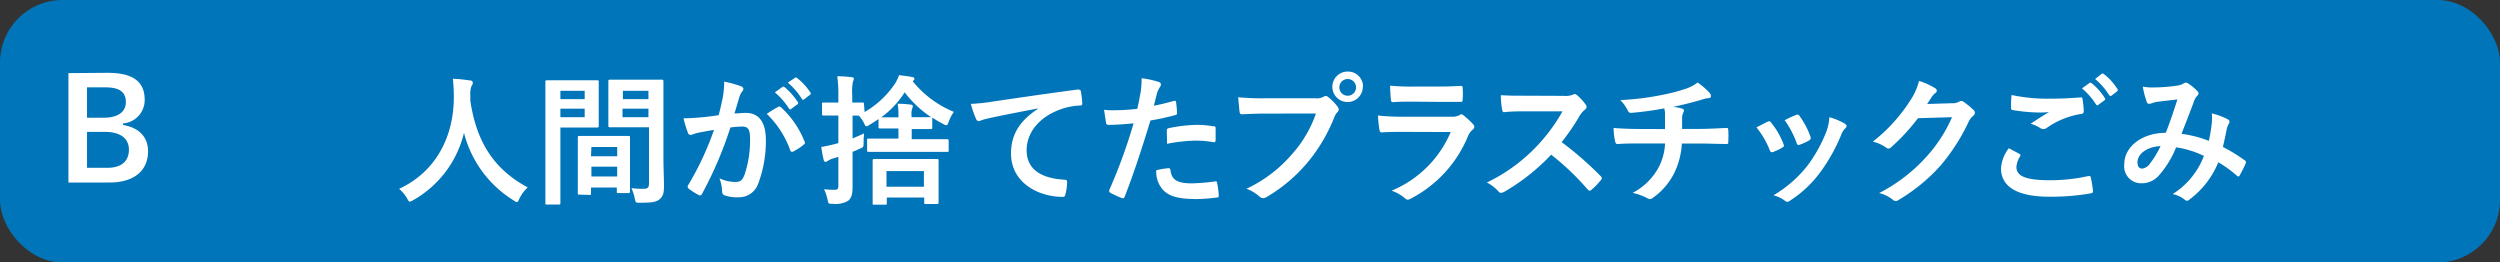
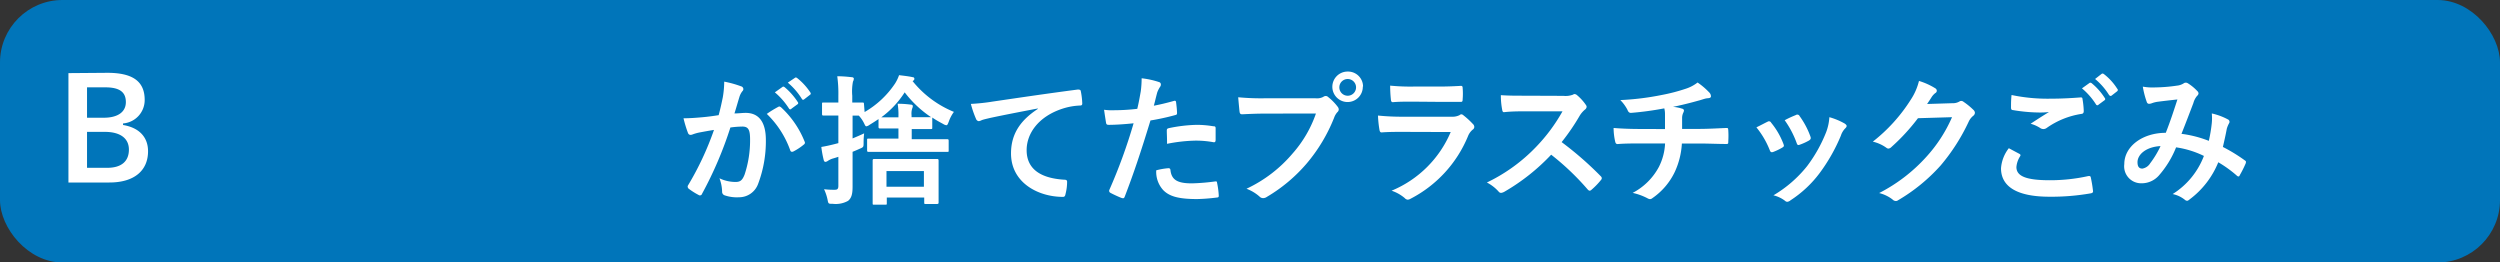
<svg xmlns="http://www.w3.org/2000/svg" viewBox="0 0 320 33.6">
  <rect x="0" y="0" width="320" height="33.6" fill="#333333" stroke="none" />
  <defs>
    <style>.ee60f91c-d41e-4d8b-b12a-fbf184c7d770{fill:#0075ba;}.f8c8c13c-98cf-4da3-aa46-c27039660cd1{fill:#fff;}</style>
  </defs>
  <g id="f7656609-8033-4626-80d5-4435d23f92eb" data-name="レイヤー 2">
    <g id="ac1bceb3-1b88-47cd-ae27-135262384b8a" data-name="回答ボタン">
      <rect id="adaf6b6d-6553-4d0c-9d25-6359a13c2faa" data-name="パス" class="ee60f91c-d41e-4d8b-b12a-fbf184c7d770" width="320" height="33.6" rx="8" />
-       <path class="f8c8c13c-98cf-4da3-aa46-c27039660cd1" d="M66.48,25.43c-.14.31-.2.43-.32.43s-.2-.07-.42-.21A14.31,14.31,0,0,1,59.39,17a13.49,13.49,0,0,1-6.52,8.63,1.15,1.15,0,0,1-.42.18c-.12,0-.19-.13-.36-.44a4.74,4.74,0,0,0-1-1.2c4.73-2.2,7-6.7,7-11.74a22.92,22.92,0,0,0-.12-2.34c.7,0,1.56.12,2.21.21.24,0,.34.15.34.29a.76.76,0,0,1-.18.45,3.12,3.12,0,0,0-.14,1.19c0,.22,0,.43,0,.65.78,5.27,3,8.77,7.35,11.11A4.68,4.68,0,0,0,66.48,25.43Z" />
-       <path class="f8c8c13c-98cf-4da3-aa46-c27039660cd1" d="M74.64,10.27c1.17,0,1.71,0,1.82,0s.18,0,.18.21,0,.63,0,1.71V14.4c0,1.09,0,1.6,0,1.71s0,.21-.18.21-.65,0-1.82,0H71.73v5.83c0,2.48,0,3.71,0,3.83s0,.2-.2.2H70c-.18,0-.19,0-.19-.2s0-1.35,0-3.83v-7.8c0-2.5,0-3.76,0-3.87s0-.21.19-.21.81,0,2.13,0Zm-2.91,1.35v1.07h3.11V11.62Zm3.11,2.29H71.73V15h3.11Zm-.68,11c-.18,0-.2,0-.2-.22s0-.59,0-3.25V19.85c0-1.58,0-2.12,0-2.25s0-.2.2-.2.56,0,1.92,0h2.43c1.37,0,1.8,0,1.93,0s.2,0,.2.2,0,.65,0,1.94v1.79c0,2.61,0,3.09,0,3.18s0,.2-.2.2h-1.3c-.18,0-.19,0-.19-.2V24h-3.3v.73c0,.2,0,.22-.21.22ZM75.65,20H79V18.82h-3.3ZM79,22.59V21.33h-3.3v1.26Zm5.92-2.36c0,1.26.07,2.7.07,3.58s-.12,1.3-.52,1.66-.88.48-2.57.48c-.54,0-.54,0-.65-.55a5.68,5.68,0,0,0-.43-1.32,12.68,12.68,0,0,0,1.51.09c.59,0,.74-.16.74-.7V16.29h-3c-1.4,0-1.87,0-2,0s-.2,0-.2-.21,0-.53,0-1.59V12c0-1,0-1.48,0-1.59s0-.21.2-.21.58,0,2,0h2.65c1.4,0,1.89,0,2,0s.2,0,.2.21,0,.85,0,2.38Zm-5.19-8.61v1.07H83V11.62ZM83,15V13.91H79.68V15Z" />
      <path class="f8c8c13c-98cf-4da3-aa46-c27039660cd1" d="M92.52,12.45a12.24,12.24,0,0,0,.18-2,13.23,13.23,0,0,1,2.16.6.37.37,0,0,1,.29.36.38.38,0,0,1-.13.27,2.24,2.24,0,0,0-.36.68c-.23.74-.41,1.41-.65,2.16.49,0,1-.07,1.44-.07,1.68,0,2.58,1.17,2.58,3.47a15.41,15.41,0,0,1-1,5.64,2.59,2.59,0,0,1-2.43,1.69A4.81,4.81,0,0,1,92.75,25a.48.48,0,0,1-.32-.5,5.13,5.13,0,0,0-.34-1.68,4.76,4.76,0,0,0,2.07.47c.59,0,.86-.21,1.15-.95a13.89,13.89,0,0,0,.7-4.49c0-1.26-.23-1.65-1-1.65a12.34,12.34,0,0,0-1.52.12,48.6,48.6,0,0,1-3.62,8.47.29.29,0,0,1-.46.16,8.67,8.67,0,0,1-1.25-.79.38.38,0,0,1-.14-.27.35.35,0,0,1,.07-.2,38,38,0,0,0,3.3-7.06c-.71.11-1.28.22-1.77.31a5.5,5.5,0,0,0-1,.28c-.25.09-.47.06-.57-.23a15,15,0,0,1-.56-1.85c.79,0,1.58-.06,2.37-.13s1.43-.16,2.13-.27C92.27,13.69,92.39,13.06,92.52,12.45Zm7.13,1.21c.13-.07.22,0,.34.09a12,12,0,0,1,3,4.37.27.27,0,0,1-.07.36,7.38,7.38,0,0,1-1.35.9c-.18.09-.36.07-.42-.14a12.1,12.1,0,0,0-3-4.66A13.78,13.78,0,0,1,99.65,13.66Zm.49-2.52c.09-.08.16-.06.27,0a8.47,8.47,0,0,1,1.71,1.93.18.18,0,0,1-.06.29l-.75.55a.18.18,0,0,1-.31,0,9,9,0,0,0-1.82-2.09Zm1.6-1.17c.11-.08.16-.06.27,0a7.85,7.85,0,0,1,1.71,1.86.2.2,0,0,1-.06.32l-.72.56a.18.18,0,0,1-.3-.05,8.64,8.64,0,0,0-1.8-2.08Z" />
      <path class="f8c8c13c-98cf-4da3-aa46-c27039660cd1" d="M110.67,14.34a11.74,11.74,0,0,0,3.89-3.64,5,5,0,0,0,.52-1.08c.61.08,1.17.13,1.75.26a.2.2,0,0,1,.21.19c0,.08,0,.18-.23.31a13.2,13.2,0,0,0,5.29,3.94,4.77,4.77,0,0,0-.66,1.26c-.13.33-.18.45-.31.45a1,1,0,0,1-.4-.16c-.5-.27-1-.54-1.4-.83a.2.2,0,0,1,0,.11v1.17c0,.18,0,.2-.22.2s-.56,0-1.94,0h-.47v1.3h2.11c1.72,0,2.32,0,2.43,0s.19,0,.19.2v1.23c0,.18,0,.19-.19.19s-.71,0-2.43,0h-5.19c-1.73,0-2.32,0-2.43,0s-.2,0-.2-.19V17.94c0-.18,0-.2.2-.2s.7,0,2.43,0H115v-1.3h-.41c-1.39,0-1.84,0-1.94,0s-.2,0-.2-.2v-1c-.36.25-.76.5-1.15.74a1,1,0,0,1-.4.19c-.11,0-.16-.1-.29-.37a4.09,4.09,0,0,0-.68-1c-.18,0-.45,0-.8,0v2.92c.47-.2,1-.42,1.48-.65a10.37,10.37,0,0,0-.07,1.17c0,.59,0,.59-.52.81-.29.13-.6.27-.89.38v.9c0,1.71,0,2.68,0,3.58s-.13,1.44-.58,1.8a3.24,3.24,0,0,1-1.94.38c-.58,0-.58,0-.68-.52a6.1,6.1,0,0,0-.45-1.35,9.94,9.94,0,0,0,1.4.07c.29,0,.43-.11.43-.49V20.07c-.25.09-.5.16-.74.23a2.4,2.4,0,0,0-.63.31.66.66,0,0,1-.28.11c-.11,0-.18-.08-.22-.22a13.19,13.19,0,0,1-.31-1.69c.54-.09,1.05-.2,1.68-.36l.5-.13V14.79h-.27c-1.17,0-1.51,0-1.62,0s-.2,0-.2-.2V13.32c0-.18,0-.2.2-.2s.45,0,1.62,0h.27v-.83a16.5,16.5,0,0,0-.14-2.53c.65,0,1.22.05,1.85.12.16,0,.27.09.27.18a.8.8,0,0,1-.11.38,6.6,6.6,0,0,0-.09,1.82v.86c.89,0,1.19,0,1.3,0s.2,0,.2.2ZM113.51,26c0,.19,0,.2-.19.2h-1.43c-.18,0-.19,0-.19-.2s0-.5,0-2.68v-1.1c0-1.11,0-1.56,0-1.65s0-.22.19-.22.67,0,2.24,0h3.58c1.58,0,2.12,0,2.23,0s.2,0,.2.22,0,.52,0,1.42v1.28c0,2.16,0,2.55,0,2.64s0,.2-.2.2H118.5c-.18,0-.2,0-.2-.2v-.63h-4.79ZM115,14.9a8.55,8.55,0,0,0-.1-1.62c.66,0,1.2.05,1.67.11.18,0,.27.09.27.18a.75.75,0,0,1-.07.29,2.21,2.21,0,0,0-.09.91V15h.47c1.38,0,1.83,0,1.94,0h.09a14.07,14.07,0,0,1-3.38-3.18,11.78,11.78,0,0,1-3,3.2c.26,0,.74,0,1.75,0H115Zm-1.53,7v2h4.79v-2Z" />
      <path class="f8c8c13c-98cf-4da3-aa46-c27039660cd1" d="M132.81,13.89c-2.19.42-4.12.79-6,1.19-.68.16-.86.2-1.13.29a1.12,1.12,0,0,1-.4.14.43.43,0,0,1-.34-.27,13.22,13.22,0,0,1-.67-1.94,25.67,25.67,0,0,0,2.87-.31c2.21-.32,6.17-.92,10.82-1.53.27,0,.36.07.38.2a9.37,9.37,0,0,1,.19,1.58c0,.22-.1.27-.34.27a8.32,8.32,0,0,0-2.19.4c-3.06,1-4.59,3.15-4.59,5.31,0,2.32,1.65,3.58,4.78,3.78.29,0,.4.07.4.27a6.22,6.22,0,0,1-.2,1.55c-.05.27-.12.38-.34.38-3.17,0-6.64-1.82-6.64-5.56,0-2.56,1.27-4.29,3.45-5.71Z" />
      <path class="f8c8c13c-98cf-4da3-aa46-c27039660cd1" d="M150.25,12.92c.2-.06.27,0,.29.18.05.39.11.92.12,1.3,0,.23,0,.28-.27.34a29.72,29.72,0,0,1-3.13.68c-1.22,4-2.14,6.75-3.29,9.74-.09.25-.2.24-.4.18s-1.06-.45-1.44-.66a.29.29,0,0,1-.14-.36,68.34,68.34,0,0,0,3.11-8.54c-1,.11-2.3.2-3.15.2-.27,0-.34-.05-.38-.29s-.16-1-.25-1.64a7.46,7.46,0,0,0,1.33.06,25.79,25.79,0,0,0,2.92-.18c.18-.72.32-1.52.45-2.25a12.74,12.74,0,0,0,.11-1.66,10.65,10.65,0,0,1,2.27.5.3.3,0,0,1,.19.29.45.45,0,0,1-.09.29,3.49,3.49,0,0,0-.37.72c-.18.65-.31,1.26-.44,1.71C148.4,13.4,149.37,13.17,150.25,12.92Zm-.7,8.61c.18,0,.25.07.27.25.14,1.31,1,1.69,2.75,1.69a27,27,0,0,0,3-.25c.14,0,.2,0,.21.16A10.18,10.18,0,0,1,156,25c0,.21,0,.27-.29.29a23.86,23.86,0,0,1-2.45.19c-2.36,0-3.58-.32-4.39-1.17A3.45,3.45,0,0,1,148,21.8,8.52,8.52,0,0,1,149.55,21.53Zm-.2-4.78c0-.25.05-.3.32-.36a19.23,19.23,0,0,1,3.52-.41,12.83,12.83,0,0,1,2.1.18c.25,0,.31.05.31.27,0,.45,0,.95,0,1.44,0,.31-.09.38-.35.32A12.52,12.52,0,0,0,153,18a20.29,20.29,0,0,0-3.62.41C149.39,17.76,149.35,17.11,149.35,16.75Z" />
      <path class="f8c8c13c-98cf-4da3-aa46-c27039660cd1" d="M162,14.54c-1.17,0-2.2.05-3,.09-.24,0-.31-.11-.34-.36s-.13-1.3-.17-1.82a31.35,31.35,0,0,0,3.46.13h6.43a1.75,1.75,0,0,0,1-.18.53.53,0,0,1,.31-.11.41.41,0,0,1,.3.12,6.9,6.9,0,0,1,1.23,1.25.58.58,0,0,1,.14.36.48.48,0,0,1-.18.34,2.13,2.13,0,0,0-.41.7,21,21,0,0,1-3.5,5.85,20.16,20.16,0,0,1-5.11,4.29.84.84,0,0,1-.49.16.63.63,0,0,1-.45-.2,5.35,5.35,0,0,0-1.67-1,17.36,17.36,0,0,0,5.89-4.5,15.17,15.17,0,0,0,3-5.13Zm12.44-3.46a1.95,1.95,0,1,1-1.94-1.92A1.92,1.92,0,0,1,174.47,11.08Zm-3,0a1.07,1.07,0,1,0,2.13,0,1.07,1.07,0,0,0-2.13,0Z" />
      <path class="f8c8c13c-98cf-4da3-aa46-c27039660cd1" d="M179.55,16.88c-.9,0-1.81,0-2.71.07-.16,0-.23-.11-.27-.34a14.61,14.61,0,0,1-.19-1.82,31.1,31.1,0,0,0,3.31.15h6.18a2,2,0,0,0,.95-.2.4.4,0,0,1,.23-.11.43.43,0,0,1,.27.13,10.35,10.35,0,0,1,1.21,1.11.52.52,0,0,1,.18.38.42.42,0,0,1-.2.34,2.07,2.07,0,0,0-.61.85,15.77,15.77,0,0,1-7.35,8,.85.85,0,0,1-.36.12.59.59,0,0,1-.39-.21,5.05,5.05,0,0,0-1.68-.94,14.06,14.06,0,0,0,7.57-7.51Zm1.2-3.87c-.81,0-1.71,0-2.46.07-.18,0-.24-.11-.26-.39a16.94,16.94,0,0,1-.09-1.73,26.82,26.82,0,0,0,3,.12h3.24c1.17,0,2.12-.05,2.82-.09.17,0,.22.09.22.29a8.3,8.3,0,0,1,0,1.41c0,.3-.05.37-.32.35-.6,0-1.44,0-2.54,0Z" />
      <path class="f8c8c13c-98cf-4da3-aa46-c27039660cd1" d="M200.12,12.27a2.69,2.69,0,0,0,1.24-.16.27.27,0,0,1,.2-.07.55.55,0,0,1,.3.14A6.16,6.16,0,0,1,203,13.44a.42.42,0,0,1,.09.24.52.52,0,0,1-.23.36,3.16,3.16,0,0,0-.67.79,27.22,27.22,0,0,1-2.3,3.36,43.12,43.12,0,0,1,5,4.36.4.4,0,0,1,.14.25.42.42,0,0,1-.13.27,9.24,9.24,0,0,1-1.2,1.23.33.33,0,0,1-.22.11c-.09,0-.16-.06-.25-.15a33,33,0,0,0-4.68-4.46,26.22,26.22,0,0,1-6,4.75,1.17,1.17,0,0,1-.41.14.4.4,0,0,1-.31-.16,5.22,5.22,0,0,0-1.51-1.17,21.71,21.71,0,0,0,6.33-4.59A22,22,0,0,0,200,14.25l-4.65,0c-.93,0-1.87,0-2.84.11-.14,0-.2-.11-.23-.31a9.55,9.55,0,0,1-.17-1.87c1,.07,1.88.07,3,.07Z" />
      <path class="f8c8c13c-98cf-4da3-aa46-c27039660cd1" d="M213.12,16.52c0-.58,0-1.3,0-1.82,0-.23,0-.47-.09-.83a39.74,39.74,0,0,1-4.27.58c-.27,0-.37-.2-.45-.4a5.07,5.07,0,0,0-.91-1.24,34.69,34.69,0,0,0,5.34-.66,23,23,0,0,0,3-.78,4.88,4.88,0,0,0,1.55-.81,9,9,0,0,1,1.48,1.26.71.71,0,0,1,.23.5c0,.2-.18.24-.47.26s-.75.21-1.13.3c-1.1.31-2.2.58-3.26.8a5,5,0,0,1,1.17.23.27.27,0,0,1,.24.25,1.06,1.06,0,0,1-.11.31,1.58,1.58,0,0,0-.13.61c0,.4,0,.81,0,1.42h2.24c1.13,0,2.66-.09,3.47-.12.18,0,.18.09.2.28a11.52,11.52,0,0,1,0,1.44c0,.26,0,.33-.23.33-1.14,0-2.18-.06-3.5-.06h-2.21a9.94,9.94,0,0,1-.9,3.62,8.51,8.51,0,0,1-2.87,3.37.53.53,0,0,1-.3.13.75.75,0,0,1-.33-.11,7.57,7.57,0,0,0-1.9-.69,8,8,0,0,0,3.36-3.33,7.36,7.36,0,0,0,.79-3h-3.2c-.65,0-2,0-2.86.08-.24,0-.29-.13-.35-.42a8,8,0,0,1-.18-1.64c1.28.11,2.62.13,3.5.13Z" />
      <path class="f8c8c13c-98cf-4da3-aa46-c27039660cd1" d="M226.25,15.58a.31.31,0,0,1,.46.13,9.6,9.6,0,0,1,1.55,2.66,1.12,1.12,0,0,1,.08.28c0,.1-.08.16-.22.25a7.47,7.47,0,0,1-1.15.55c-.26.09-.36,0-.45-.25a11,11,0,0,0-1.7-2.9C225.44,16,225.87,15.76,226.25,15.58Zm9.88.24c.15.11.24.2.24.3s-.06.2-.2.33a2.36,2.36,0,0,0-.54.92,22.42,22.42,0,0,1-2.72,4.79,14.51,14.51,0,0,1-3.71,3.47.77.77,0,0,1-.43.2.42.42,0,0,1-.29-.13A4,4,0,0,0,227,25a15.69,15.69,0,0,0,4.32-3.75,18.46,18.46,0,0,0,2.43-4.34,6.49,6.49,0,0,0,.41-1.91A8.6,8.6,0,0,1,236.13,15.82Zm-6.25-1.1a.32.32,0,0,1,.47.14,10.42,10.42,0,0,1,1.39,2.63c.09.27,0,.36-.18.49a7.31,7.31,0,0,1-1.24.56c-.2.07-.27,0-.36-.27a12,12,0,0,0-1.52-2.88C229.16,15,229.58,14.85,229.88,14.72Z" />
      <path class="f8c8c13c-98cf-4da3-aa46-c27039660cd1" d="M249.91,13.21a1.65,1.65,0,0,0,.9-.22.4.4,0,0,1,.24-.07.44.44,0,0,1,.28.11,8.63,8.63,0,0,1,1.23,1,.58.58,0,0,1,.23.41.53.53,0,0,1-.21.38,2.06,2.06,0,0,0-.6.78,25,25,0,0,1-3.56,5.56,22.68,22.68,0,0,1-5.48,4.48.43.43,0,0,1-.29.09.61.61,0,0,1-.41-.2,4.62,4.62,0,0,0-1.71-.82,21,21,0,0,0,6-4.59A18.43,18.43,0,0,0,249.86,15l-4.36.13a25.75,25.75,0,0,1-3.4,3.69.62.62,0,0,1-.38.2.45.45,0,0,1-.27-.11,4.88,4.88,0,0,0-1.73-.78,21.14,21.14,0,0,0,4.84-5.34,7.69,7.69,0,0,0,1.07-2.43,8.73,8.73,0,0,1,2.1.95.37.37,0,0,1,.18.31.35.35,0,0,1-.2.3,2.13,2.13,0,0,0-.45.49c-.19.31-.37.57-.59.9Z" />
      <path class="f8c8c13c-98cf-4da3-aa46-c27039660cd1" d="M258.48,19.69c.16.09.18.18.09.32a3,3,0,0,0-.47,1.37c0,1.14,1.17,1.69,4.26,1.69a22.47,22.47,0,0,0,4.88-.52c.26-.05.35,0,.38.16a16.36,16.36,0,0,1,.29,1.77c0,.16-.09.23-.31.27a29.06,29.06,0,0,1-5.27.43c-4.16,0-6.2-1.3-6.2-3.64a4.72,4.72,0,0,1,1-2.57C257.56,19.2,258,19.44,258.48,19.69Zm4.06-7.06c1.32,0,2.6-.07,3.75-.16.18,0,.25,0,.27.2a11.1,11.1,0,0,1,.16,1.53c0,.25-.09.36-.3.38A10.46,10.46,0,0,0,262,16.36a.73.73,0,0,1-.45.16.75.75,0,0,1-.37-.11,4.32,4.32,0,0,0-1.26-.57c.93-.62,1.72-1.12,2.35-1.5a9.8,9.8,0,0,1-1.31.06,21.23,21.23,0,0,1-3.31-.31c-.17,0-.24-.11-.24-.32,0-.44,0-1,.07-1.61A22.39,22.39,0,0,0,262.54,12.63Zm4.9-2c.09-.07.16-.05.27,0a8,8,0,0,1,1.71,1.93.18.18,0,0,1-.05.28l-.76.56a.19.19,0,0,1-.3,0,8.83,8.83,0,0,0-1.82-2.09ZM269,9.46c.11-.07.17-.05.27,0A7.25,7.25,0,0,1,271,11.35a.21.21,0,0,1,0,.33l-.72.56c-.14.1-.23,0-.31-.06a8.38,8.38,0,0,0-1.8-2.07Z" />
      <path class="f8c8c13c-98cf-4da3-aa46-c27039660cd1" d="M283.11,15.75a6.42,6.42,0,0,0,0-1.23,8.17,8.17,0,0,1,2.09.78.33.33,0,0,1,.12.48,3.33,3.33,0,0,0-.29.7c-.14.76-.32,1.55-.5,2.33a21.09,21.09,0,0,1,2.81,1.72c.18.11.16.2.11.38a14,14,0,0,1-.78,1.55c0,.09-.11.13-.16.13a.4.4,0,0,1-.22-.13,15.25,15.25,0,0,0-2.35-1.69,11.11,11.11,0,0,1-3.64,4.73c-.16.13-.25.2-.36.2a.46.46,0,0,1-.27-.12,3.68,3.68,0,0,0-1.57-.74,9.92,9.92,0,0,0,4-4.88,12,12,0,0,0-3.56-1.1,12.39,12.39,0,0,1-2.2,3.6,2.94,2.94,0,0,1-2.3,1A2.17,2.17,0,0,1,271.91,21c0-2.24,2.3-4,5.31-4,.59-1.5,1-2.76,1.49-4.27-1,.11-1.89.21-2.48.29a3.41,3.41,0,0,0-.81.2,1.14,1.14,0,0,1-.33.07.3.3,0,0,1-.29-.2,11.09,11.09,0,0,1-.52-2,7.09,7.09,0,0,0,1.59.1,20.78,20.78,0,0,0,2.79-.23,1.94,1.94,0,0,0,.88-.31.41.41,0,0,1,.23-.07.48.48,0,0,1,.26.07,5.94,5.94,0,0,1,1.22,1,.43.43,0,0,1,.16.31.46.46,0,0,1-.18.31,2.36,2.36,0,0,0-.48.93c-.47,1.23-1,2.63-1.52,3.93a14.57,14.57,0,0,1,3.5.9A19.32,19.32,0,0,0,283.11,15.75Zm-9.51,5c0,.58.2.83.63.83a1.46,1.46,0,0,0,1-.69,12,12,0,0,0,1.32-2.19C274.75,18.79,273.6,19.74,273.6,20.77Z" />
      <path class="f8c8c13c-98cf-4da3-aa46-c27039660cd1" d="M13.75,9.32c3.49,0,4.77,1.28,4.77,3.48a3,3,0,0,1-2.77,3V16c2.07.34,3.2,1.56,3.2,3.36,0,2.47-1.76,4-4.95,4H8.76v-14Zm-2.61,5.75h2.12c1.91,0,2.85-.8,2.85-2s-.69-1.89-2.63-1.89H11.14Zm0,6.41h2.59c1.85,0,2.77-.87,2.77-2.33s-1.13-2.27-3.08-2.27H11.14Z" />
    </g>
  </g>
</svg>